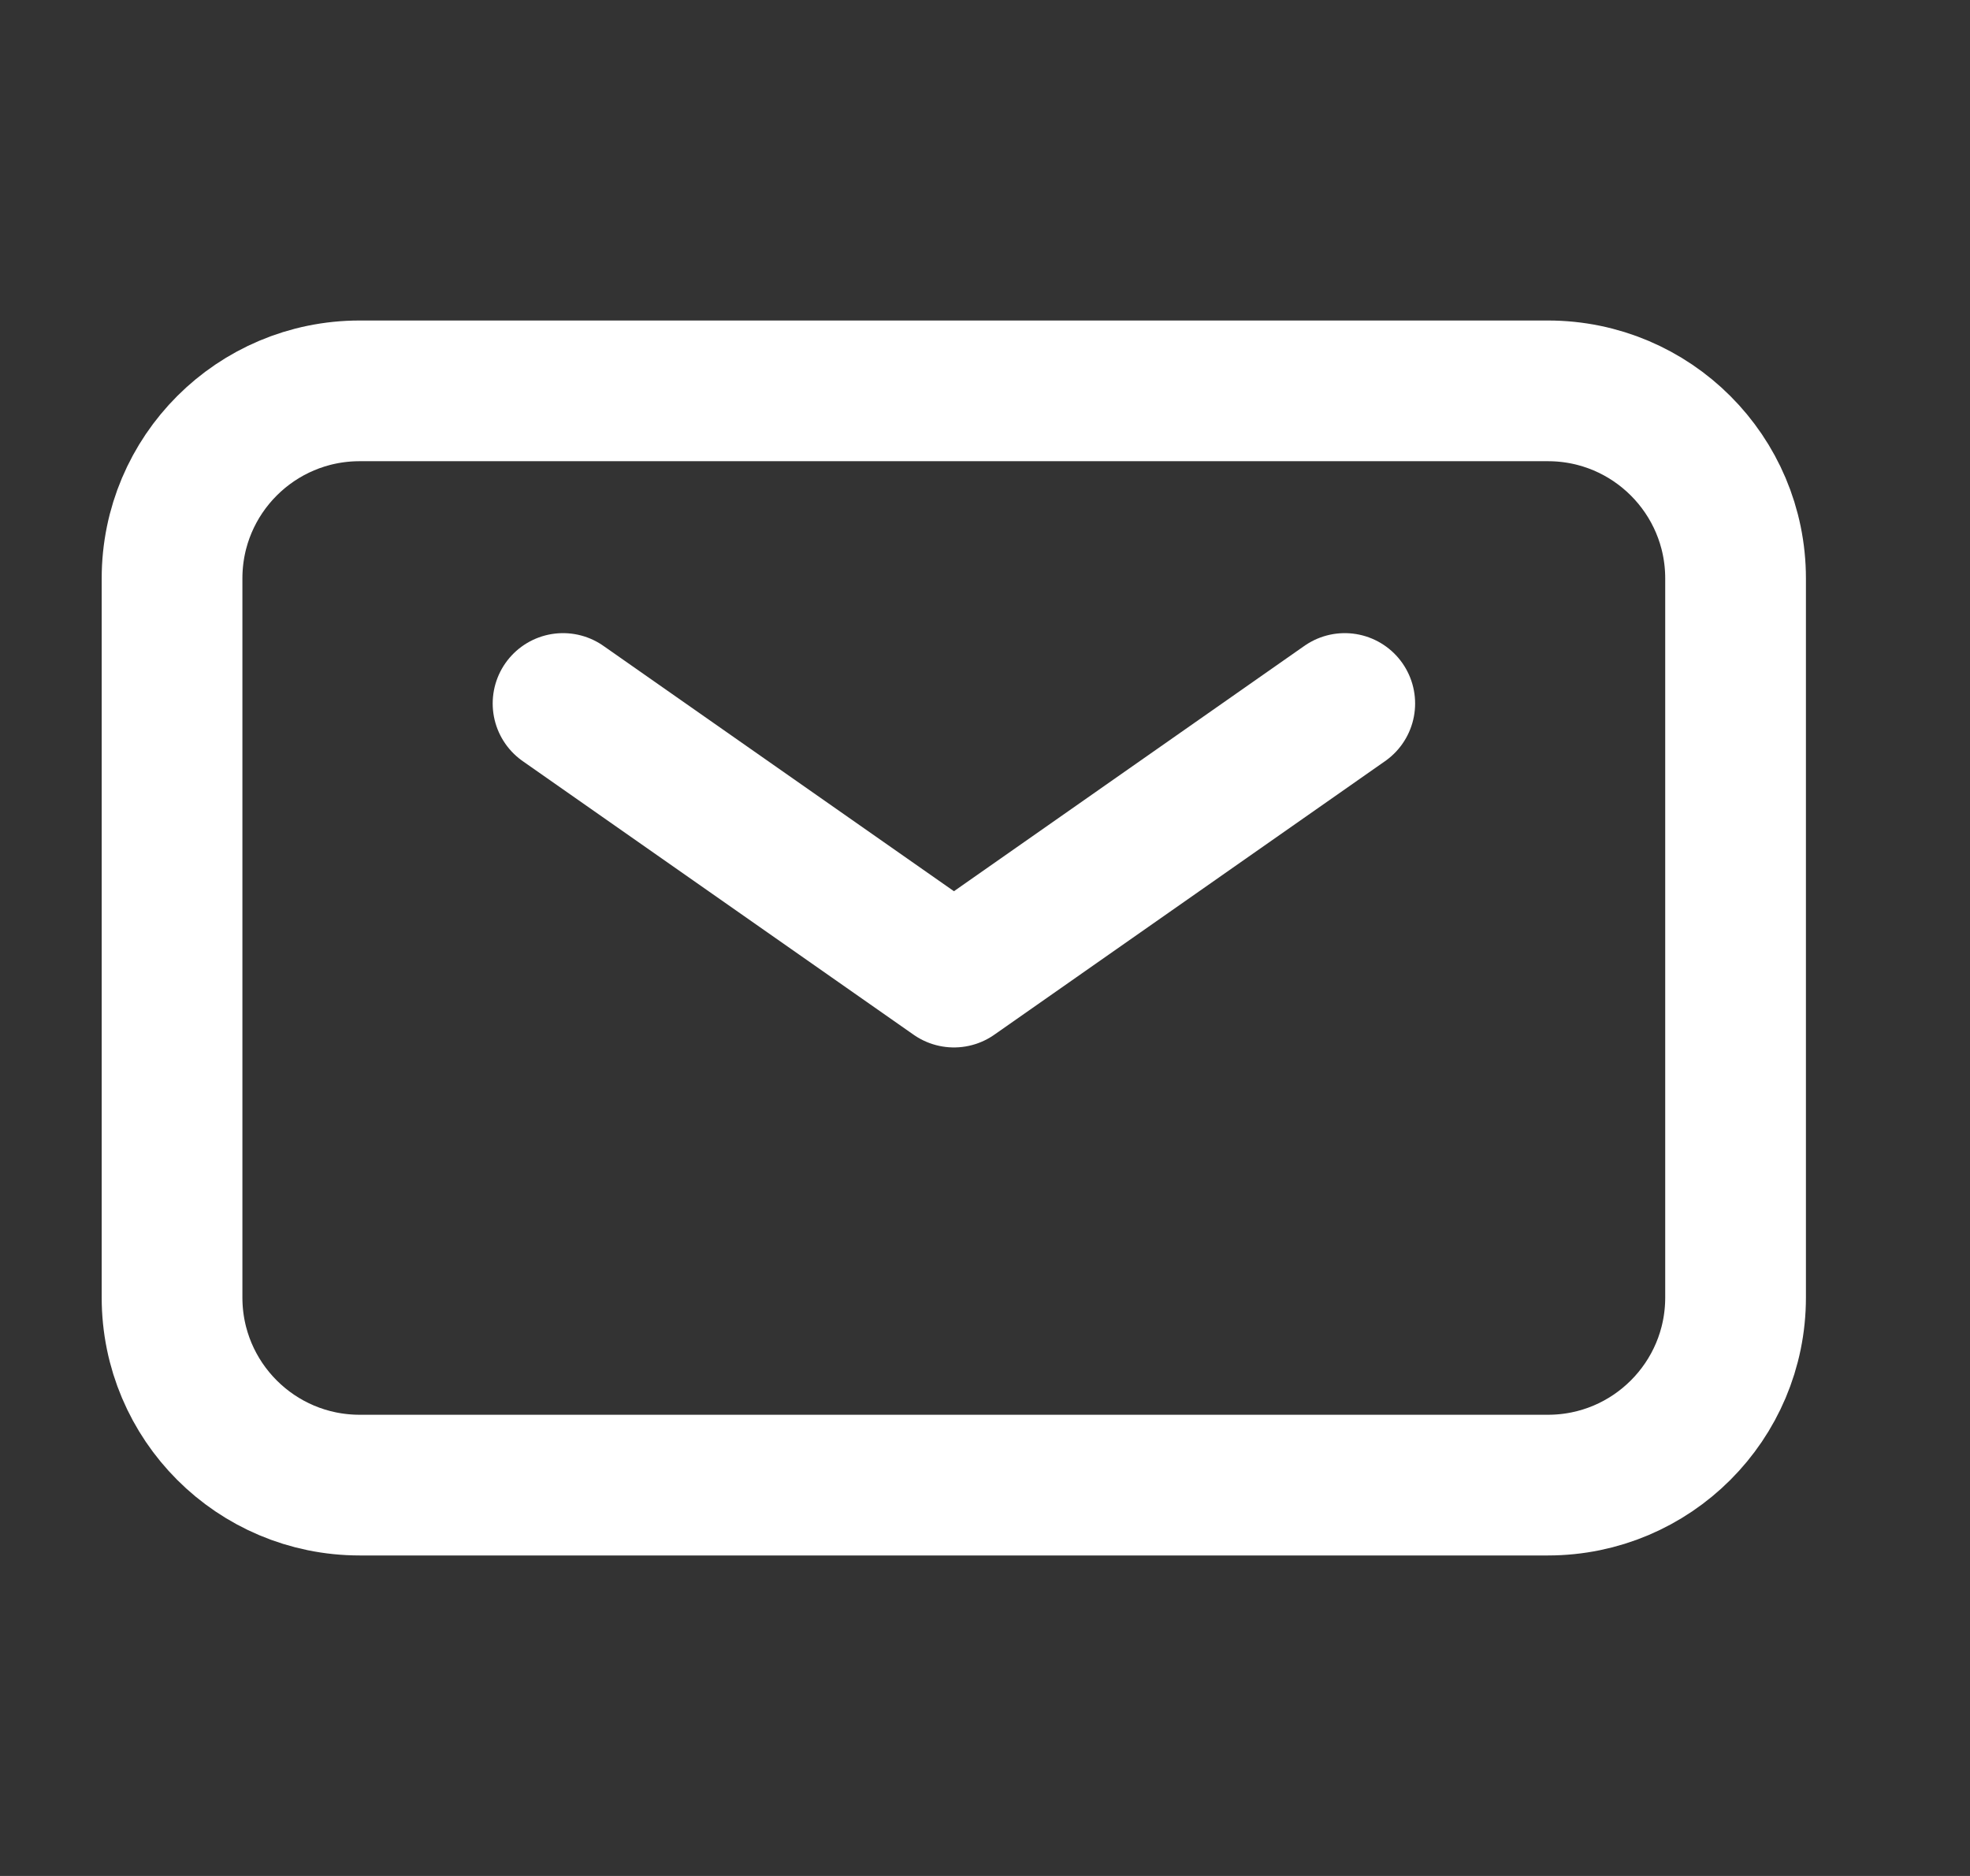
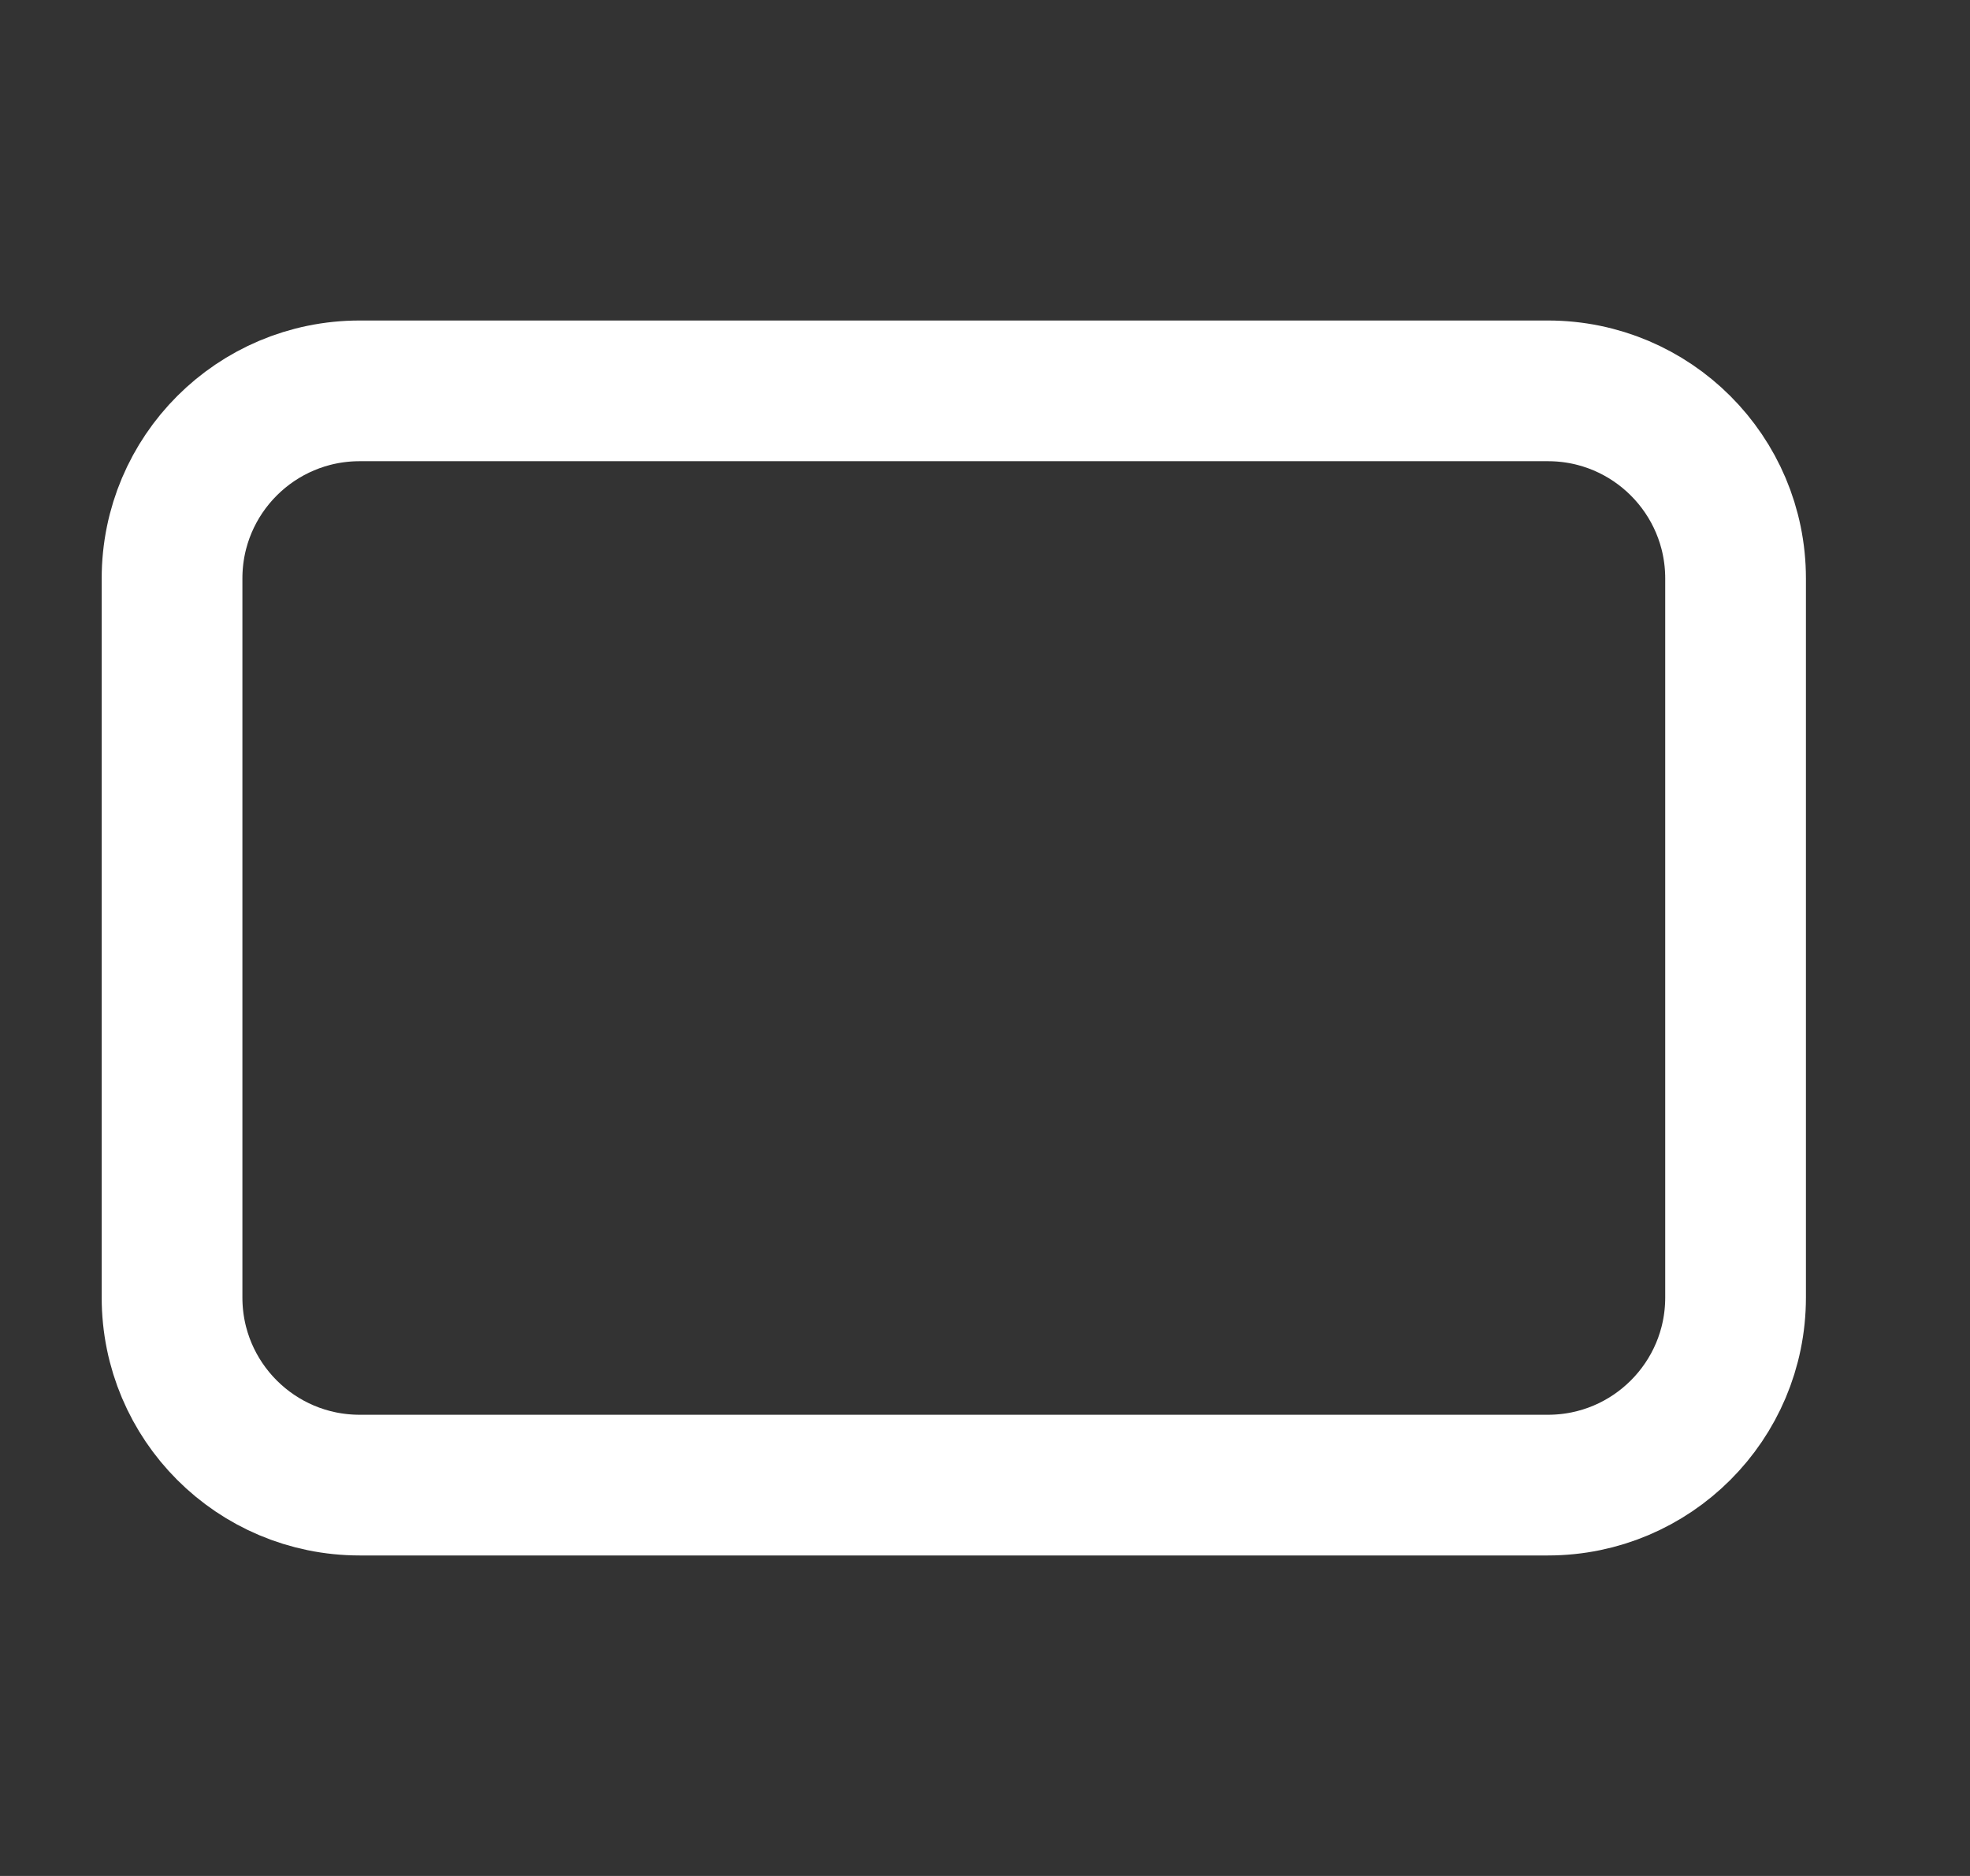
<svg xmlns="http://www.w3.org/2000/svg" width="21" height="20" viewBox="0 0 21 20" fill="none">
  <rect x="0" y="0" width="21" height="20" fill="#333333" stroke="none" />
-   <path d="M6.002 7.5L10.169 10.417L14.335 7.5" stroke="white" stroke-width="1.5" stroke-linecap="round" stroke-linejoin="round" />
  <path d="M1.834 13.833V6.167C1.834 5.062 2.729 4.167 3.834 4.167H16.501C17.605 4.167 18.501 5.062 18.501 6.167V13.833C18.501 14.938 17.605 15.833 16.501 15.833H3.834C2.729 15.833 1.834 14.938 1.834 13.833Z" stroke="white" stroke-width="1.5" />
</svg>